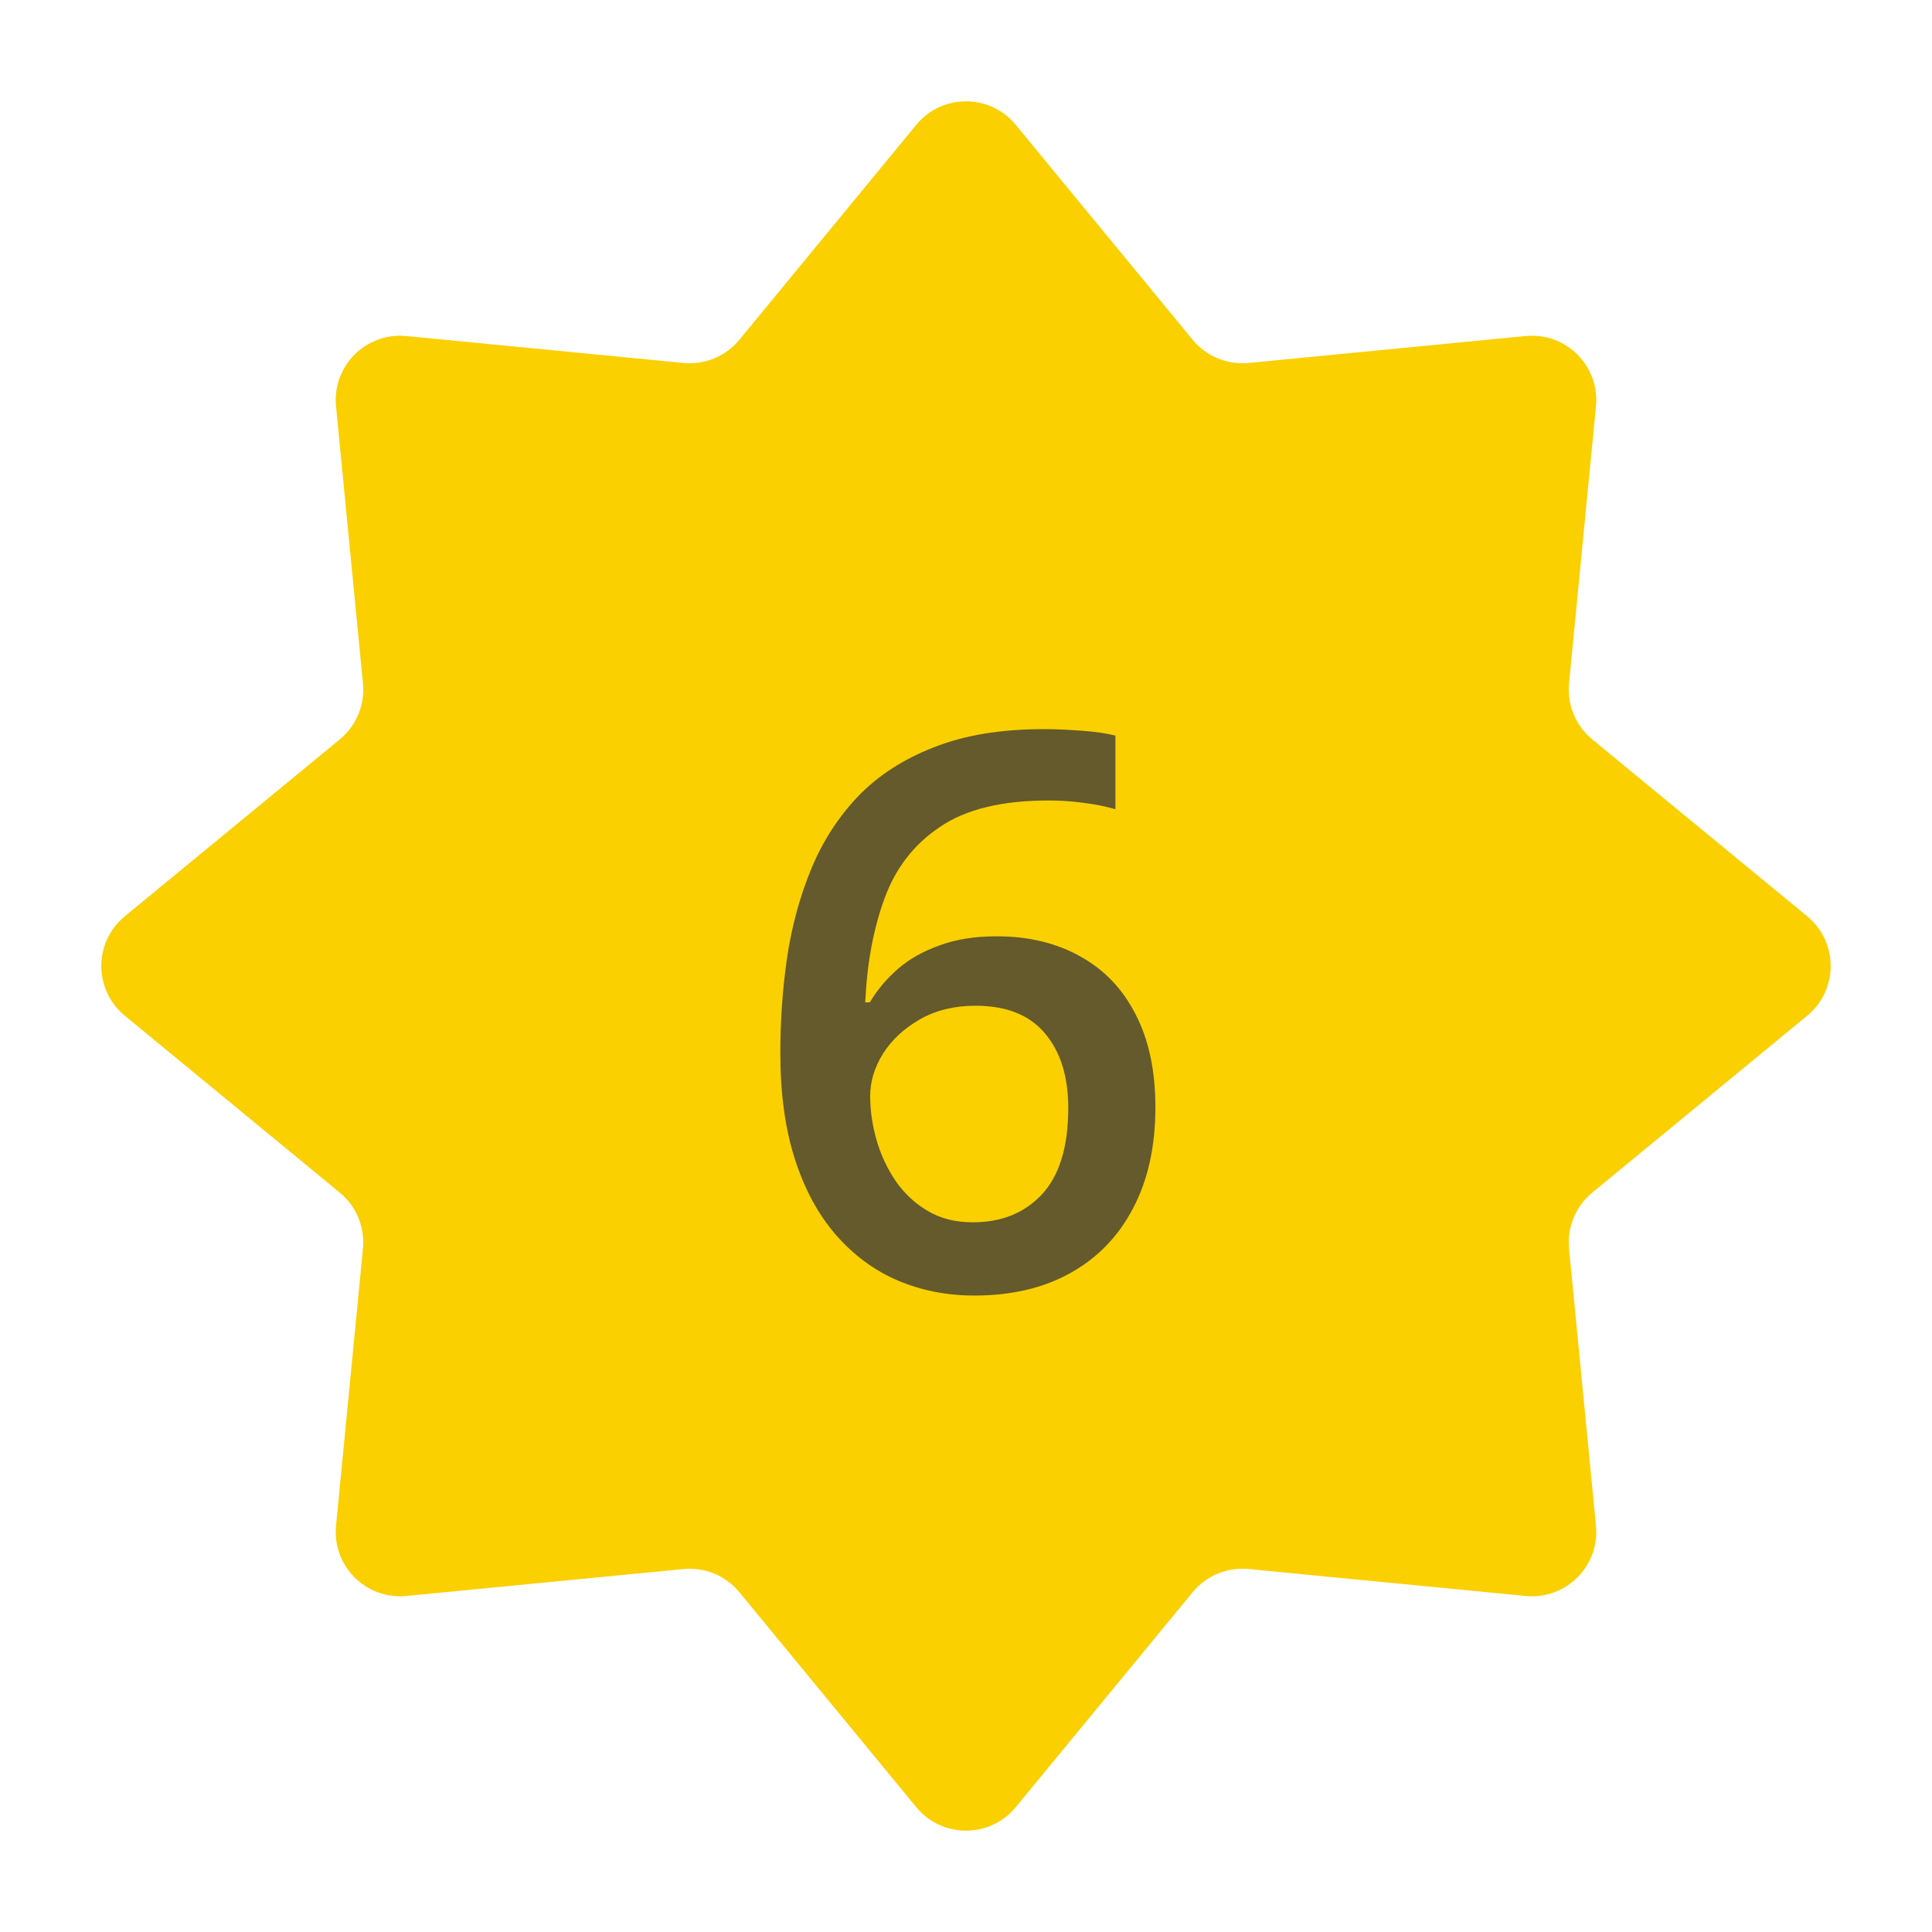
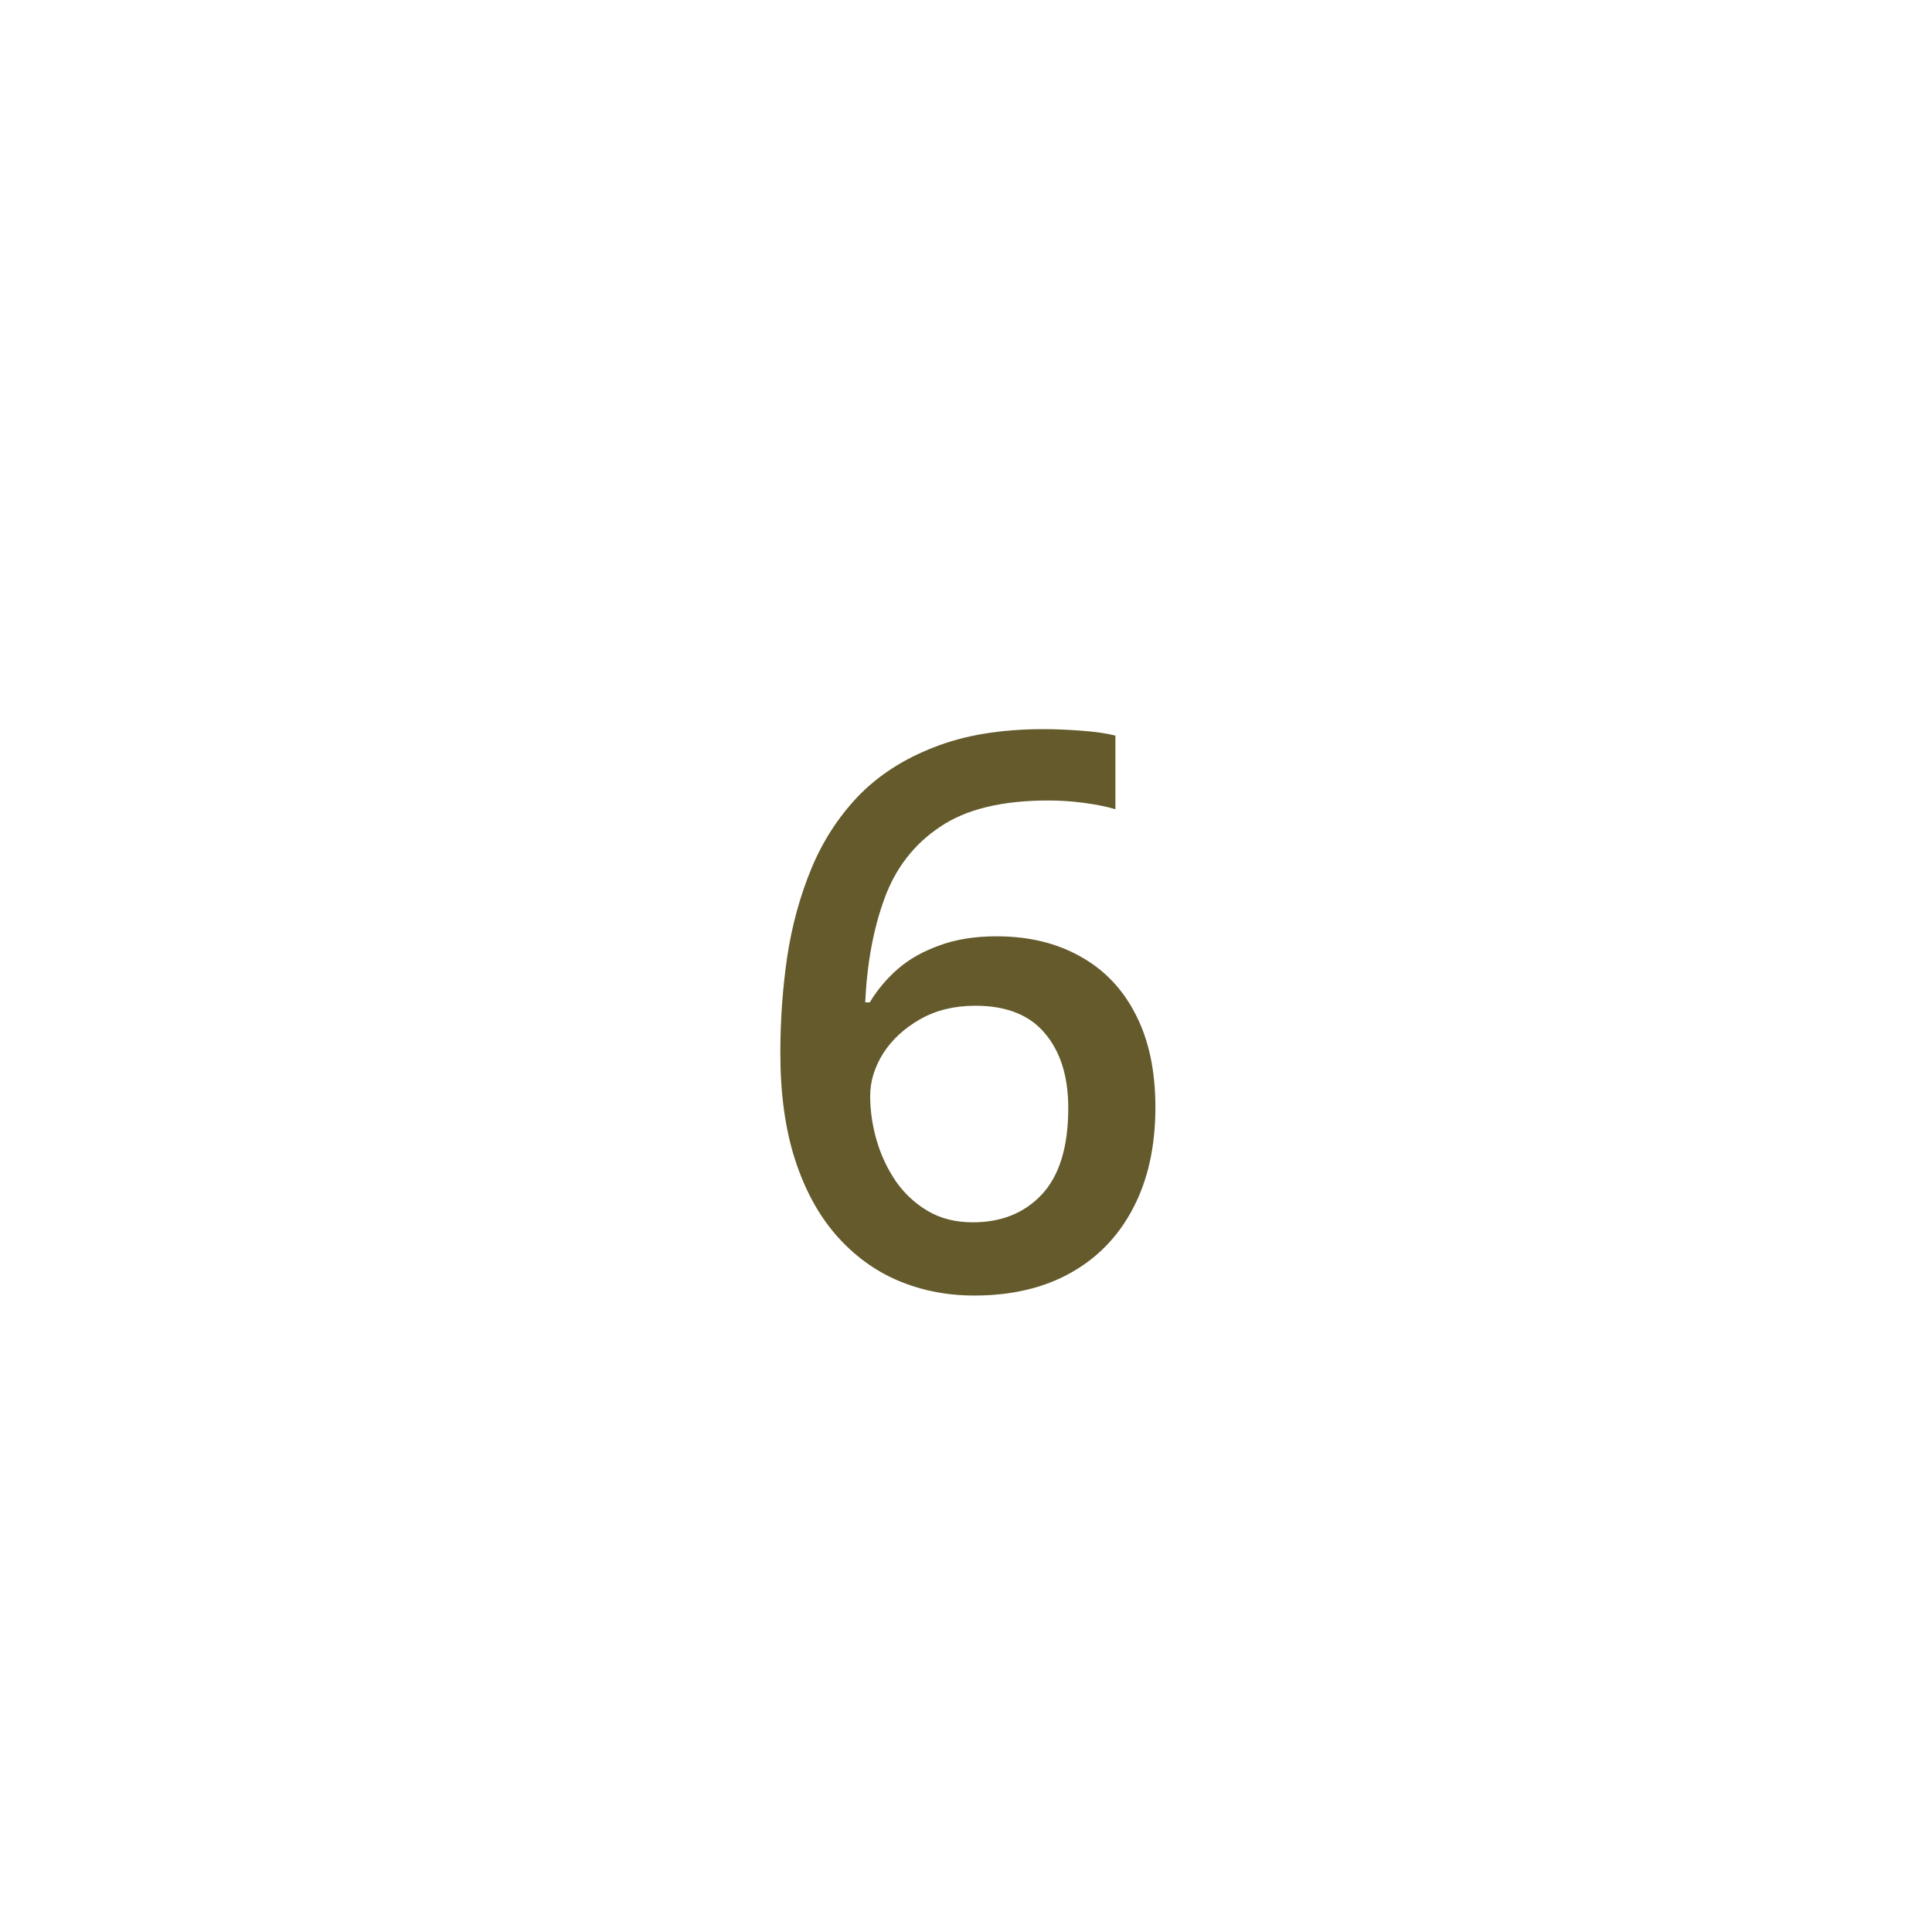
<svg xmlns="http://www.w3.org/2000/svg" viewBox="0 0 30 30" fill="none">
  <g filter="url(#filter0_d_1588_6633)">
-     <path d="M14.228 0.938C14.628 0.452 15.372 0.452 15.772 0.938L18.519 4.276C18.73 4.533 19.056 4.668 19.388 4.636L23.69 4.218C24.317 4.157 24.843 4.683 24.782 5.31L24.364 9.612C24.332 9.944 24.467 10.27 24.724 10.481L28.062 13.228C28.548 13.628 28.548 14.372 28.062 14.772L24.724 17.519C24.467 17.73 24.332 18.056 24.364 18.388L24.782 22.69C24.843 23.317 24.317 23.843 23.69 23.782L19.388 23.364C19.056 23.332 18.73 23.467 18.519 23.724L15.772 27.062C15.372 27.548 14.628 27.548 14.228 27.062L11.481 23.724C11.27 23.467 10.944 23.332 10.612 23.364L6.31 23.782C5.683 23.843 5.157 23.317 5.218 22.69L5.636 18.388C5.668 18.056 5.533 17.73 5.276 17.519L1.938 14.772C1.452 14.372 1.452 13.628 1.938 13.228L5.276 10.481C5.533 10.27 5.668 9.944 5.636 9.612L5.218 5.31C5.157 4.683 5.683 4.157 6.31 4.218L10.612 4.636C10.944 4.668 11.27 4.533 11.481 4.276L14.228 0.938Z" fill="#FAD000" />
    <path d="M12.117 15.35C12.117 14.846 12.152 14.35 12.223 13.861C12.297 13.373 12.422 12.916 12.598 12.49C12.773 12.065 13.016 11.69 13.324 11.365C13.637 11.041 14.029 10.787 14.502 10.604C14.975 10.416 15.543 10.322 16.207 10.322C16.379 10.322 16.572 10.33 16.787 10.346C17.002 10.361 17.18 10.387 17.32 10.422V11.565C17.168 11.521 17 11.488 16.816 11.465C16.637 11.441 16.457 11.43 16.277 11.43C15.559 11.43 14.998 11.566 14.596 11.84C14.193 12.109 13.906 12.48 13.734 12.953C13.562 13.422 13.463 13.959 13.435 14.565H13.506C13.623 14.369 13.77 14.195 13.945 14.043C14.121 13.891 14.336 13.77 14.59 13.68C14.844 13.586 15.139 13.539 15.475 13.539C15.975 13.539 16.41 13.645 16.781 13.855C17.152 14.062 17.438 14.363 17.637 14.758C17.84 15.152 17.941 15.631 17.941 16.193C17.941 16.799 17.826 17.32 17.596 17.758C17.369 18.195 17.045 18.531 16.623 18.766C16.205 19 15.707 19.117 15.129 19.117C14.703 19.117 14.307 19.039 13.94 18.883C13.576 18.727 13.258 18.492 12.984 18.18C12.711 17.867 12.498 17.477 12.346 17.008C12.193 16.535 12.117 15.982 12.117 15.35ZM15.105 17.98C15.551 17.98 15.908 17.836 16.178 17.547C16.451 17.254 16.588 16.807 16.588 16.205C16.588 15.717 16.467 15.33 16.225 15.045C15.986 14.76 15.627 14.617 15.146 14.617C14.818 14.617 14.531 14.688 14.285 14.828C14.039 14.969 13.848 15.146 13.711 15.361C13.578 15.576 13.512 15.795 13.512 16.018C13.512 16.244 13.545 16.473 13.611 16.703C13.678 16.934 13.777 17.146 13.91 17.342C14.043 17.533 14.209 17.688 14.408 17.805C14.607 17.922 14.84 17.98 15.105 17.98Z" fill="#645A2B" />
  </g>
  <defs>
    <filter id="filter0_d_1588_6633" x="0" y="0" width="30" height="30" filterUnits="userSpaceOnUse" color-interpolation-filters="sRGB">
      <feFlood flood-opacity="0" result="BackgroundImageFix" />
      <feColorMatrix in="SourceAlpha" type="matrix" values="0 0 0 0 0 0 0 0 0 0 0 0 0 0 0 0 0 0 127 0" result="hardAlpha" />
      <feOffset dy="1" />
      <feGaussianBlur stdDeviation="0.5" />
      <feComposite in2="hardAlpha" operator="out" />
      <feColorMatrix type="matrix" values="0 0 0 0 0 0 0 0 0 0 0 0 0 0 0 0 0 0 0.25 0" />
      <feBlend mode="normal" in2="BackgroundImageFix" result="effect1_dropShadow_1588_6633" />
      <feBlend mode="normal" in="SourceGraphic" in2="effect1_dropShadow_1588_6633" result="shape" />
    </filter>
  </defs>
</svg>